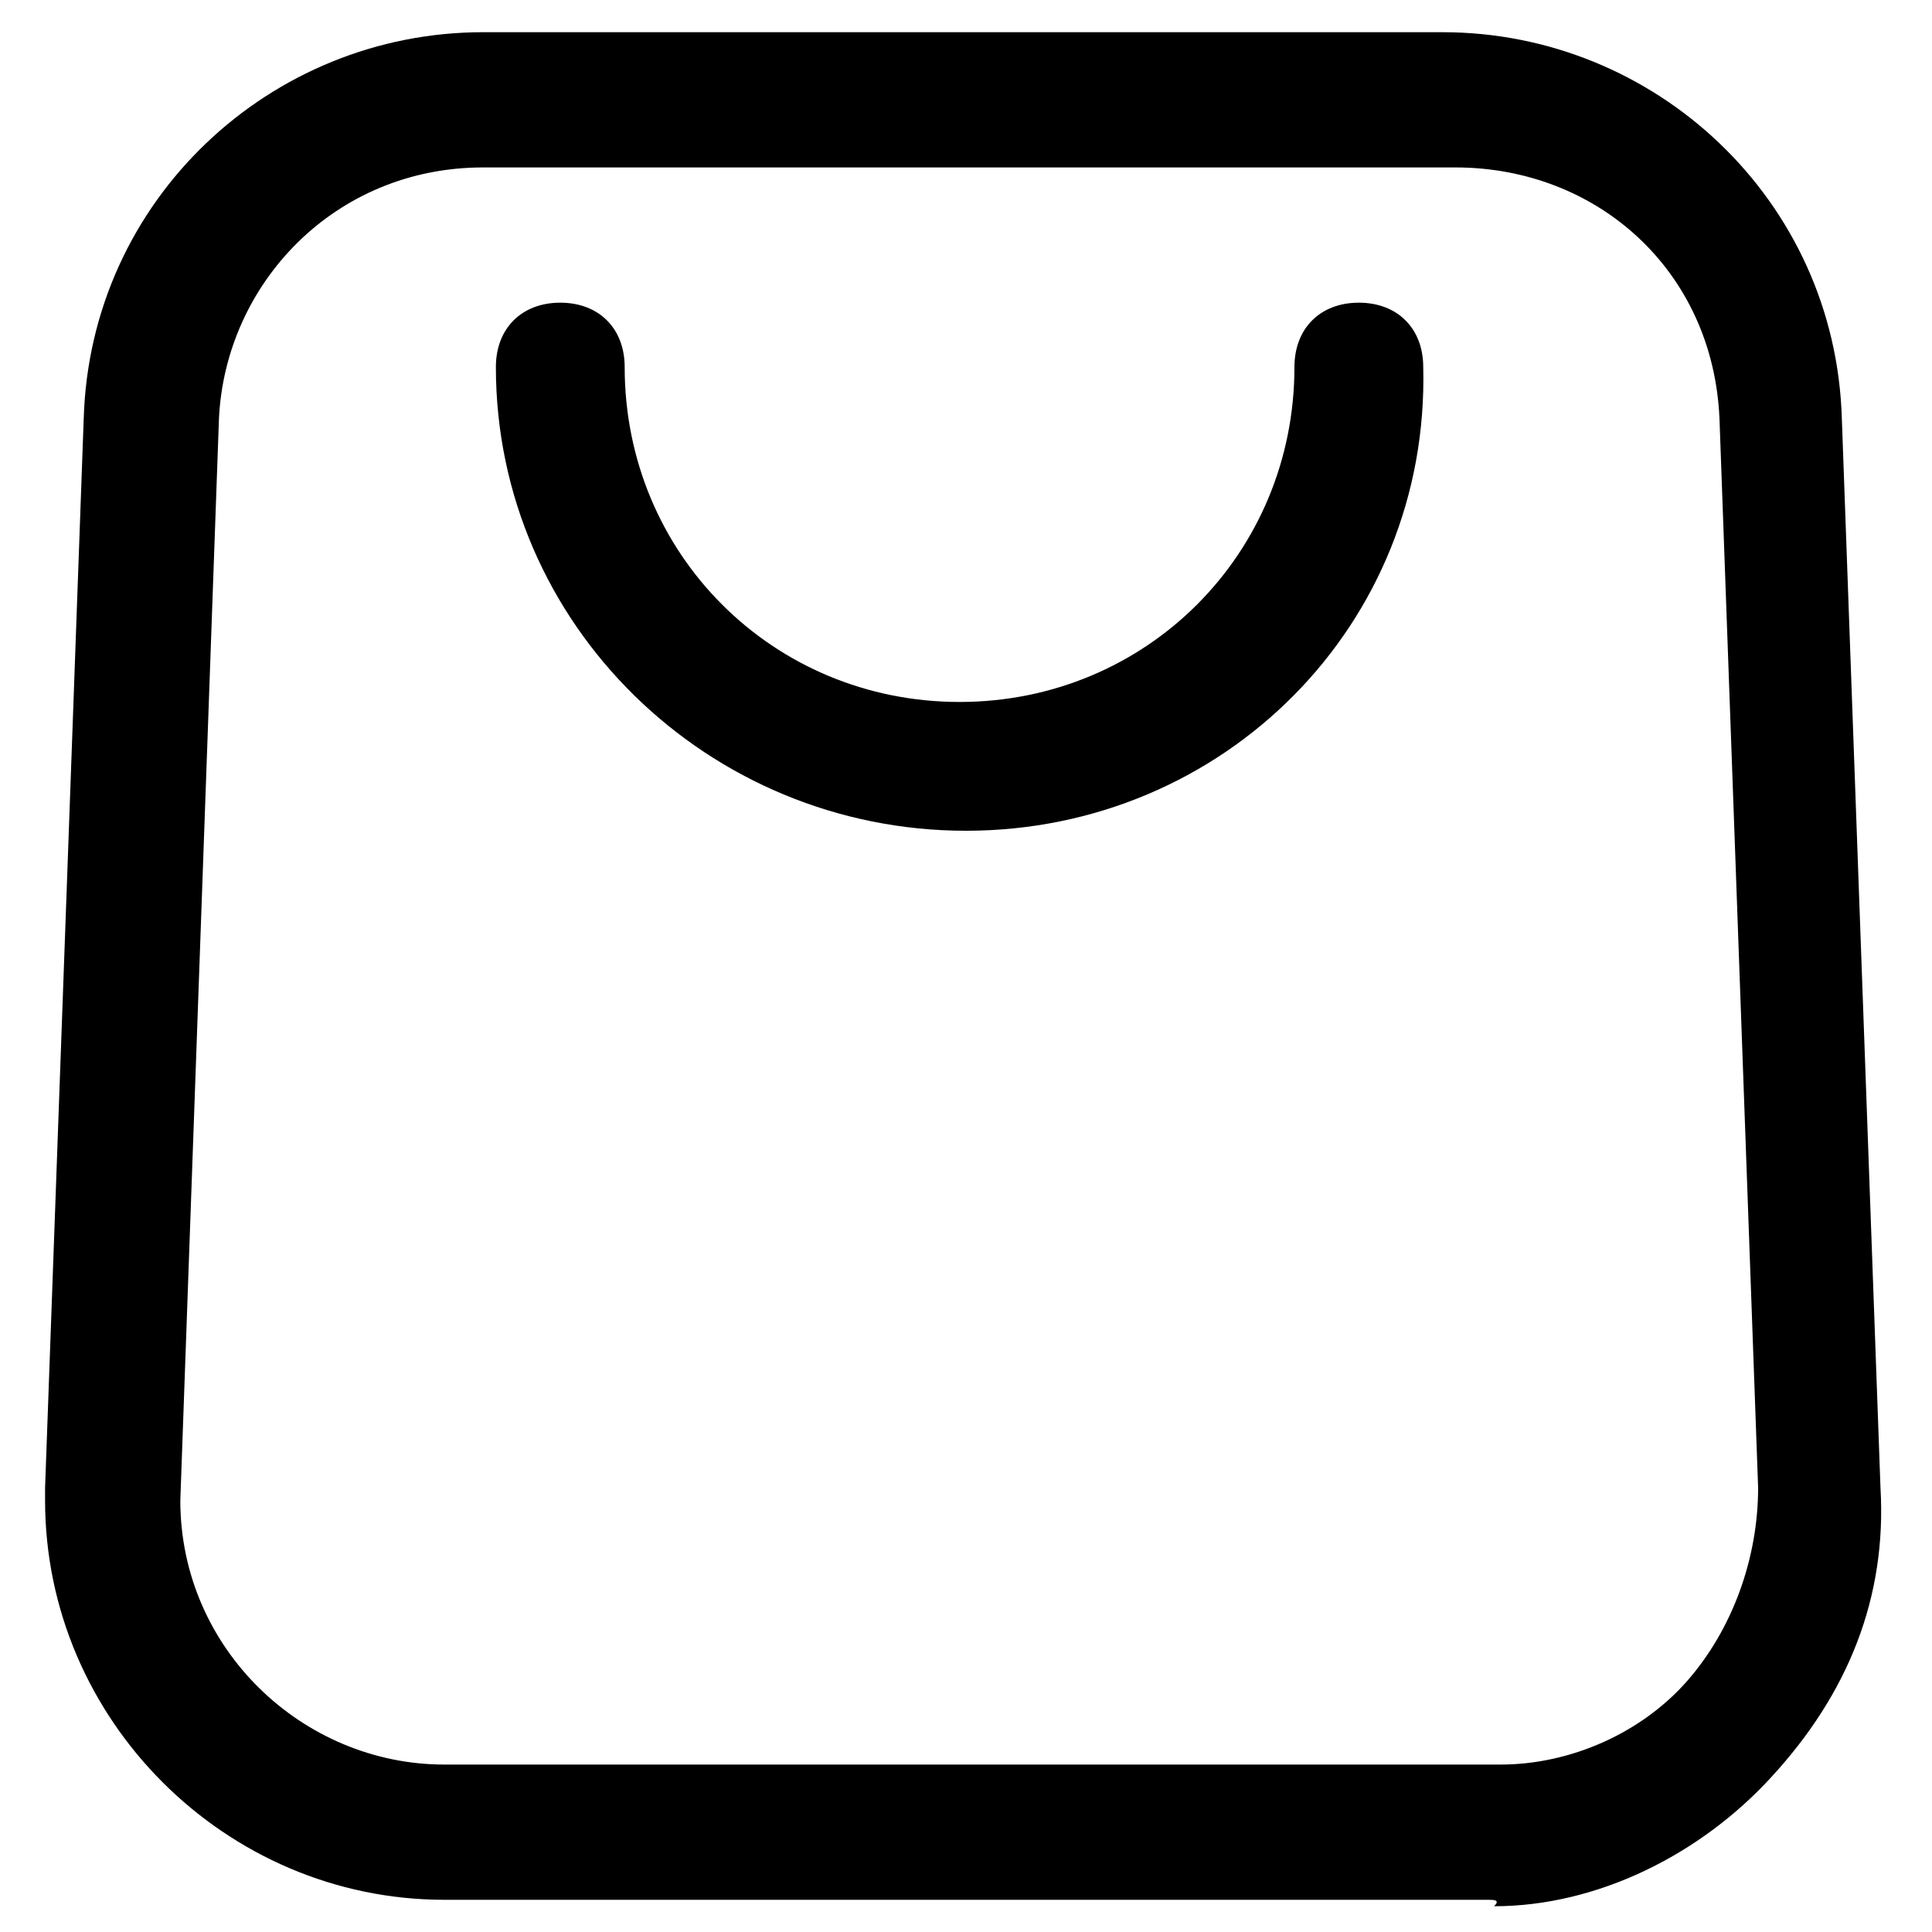
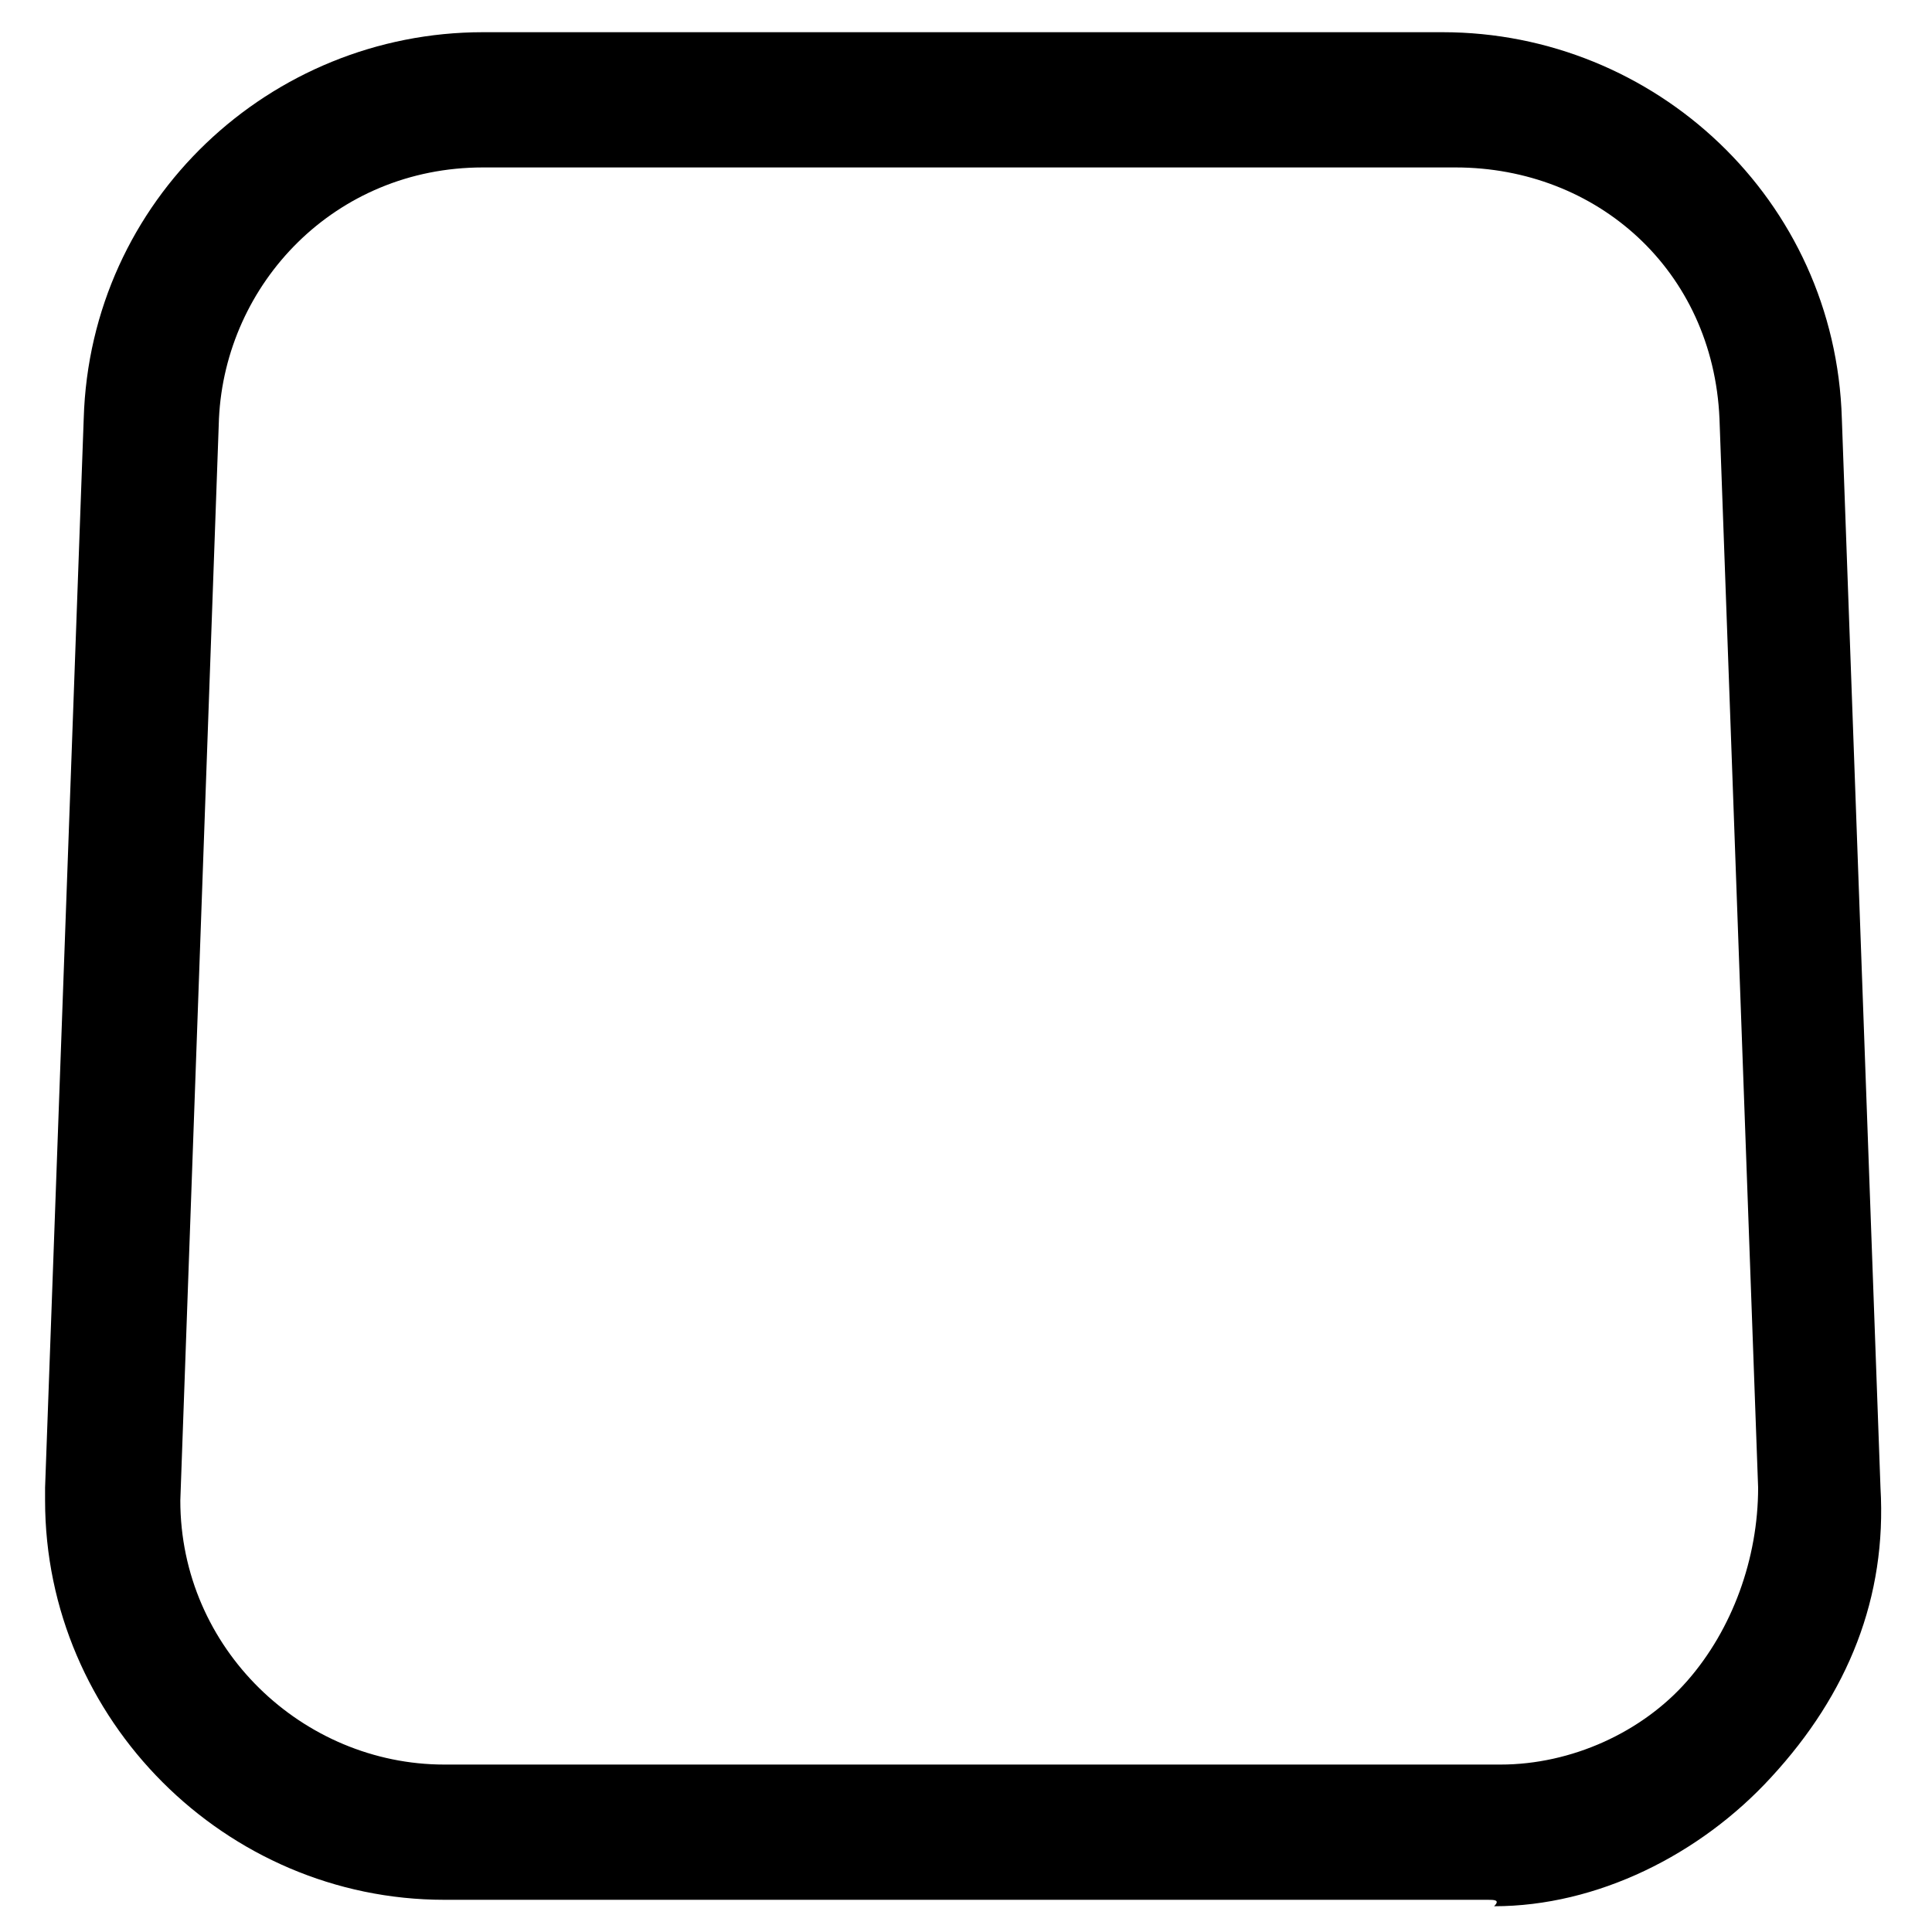
<svg xmlns="http://www.w3.org/2000/svg" version="1.1" id="Layer_1" x="0px" y="0px" width="30px" height="30px" viewBox="0 0 30 30" style="enable-background:new 0 0 30 30;" xml:space="preserve">
  <g id="_01">
    <g>
      <path d="M23.1,29.5H6.9c-3.4,0-6.2-2.8-6.2-6.2v-0.2L1.3,6.5c0.1-3.4,2.9-6,6.2-6h14.9c3.3,0,6.1,2.6,6.2,6l0.6,16.6    c0.1,1.7-0.5,3.2-1.7,4.5c-1.1,1.2-2.7,2-4.3,2C23.3,29.5,23.2,29.5,23.1,29.5L23.1,29.5z M7.5,2.6c-2.3,0-4,1.8-4.1,3.9L2.8,23.3    c0,2.3,1.9,4.1,4.1,4.1h16.4c1.1,0,2.2-0.5,2.9-1.3c0.7-0.8,1.1-1.9,1.1-3L26.7,6.5c-0.1-2.3-1.9-3.9-4.1-3.9L7.5,2.6z" />
    </g>
    <g>
-       <path id="XMLID_1_" d="M15,12.9c-4,0-7.3-3.2-7.3-7.2c0-0.6,0.4-1,1-1c0.6,0,1,0.4,1,1c0,2.9,2.3,5.2,5.2,5.2s5.2-2.3,5.2-5.2    c0-0.6,0.4-1,1-1c0.6,0,1,0.4,1,1C22.2,9.7,19,12.9,15,12.9z" />
-     </g>
+       </g>
  </g>
</svg>